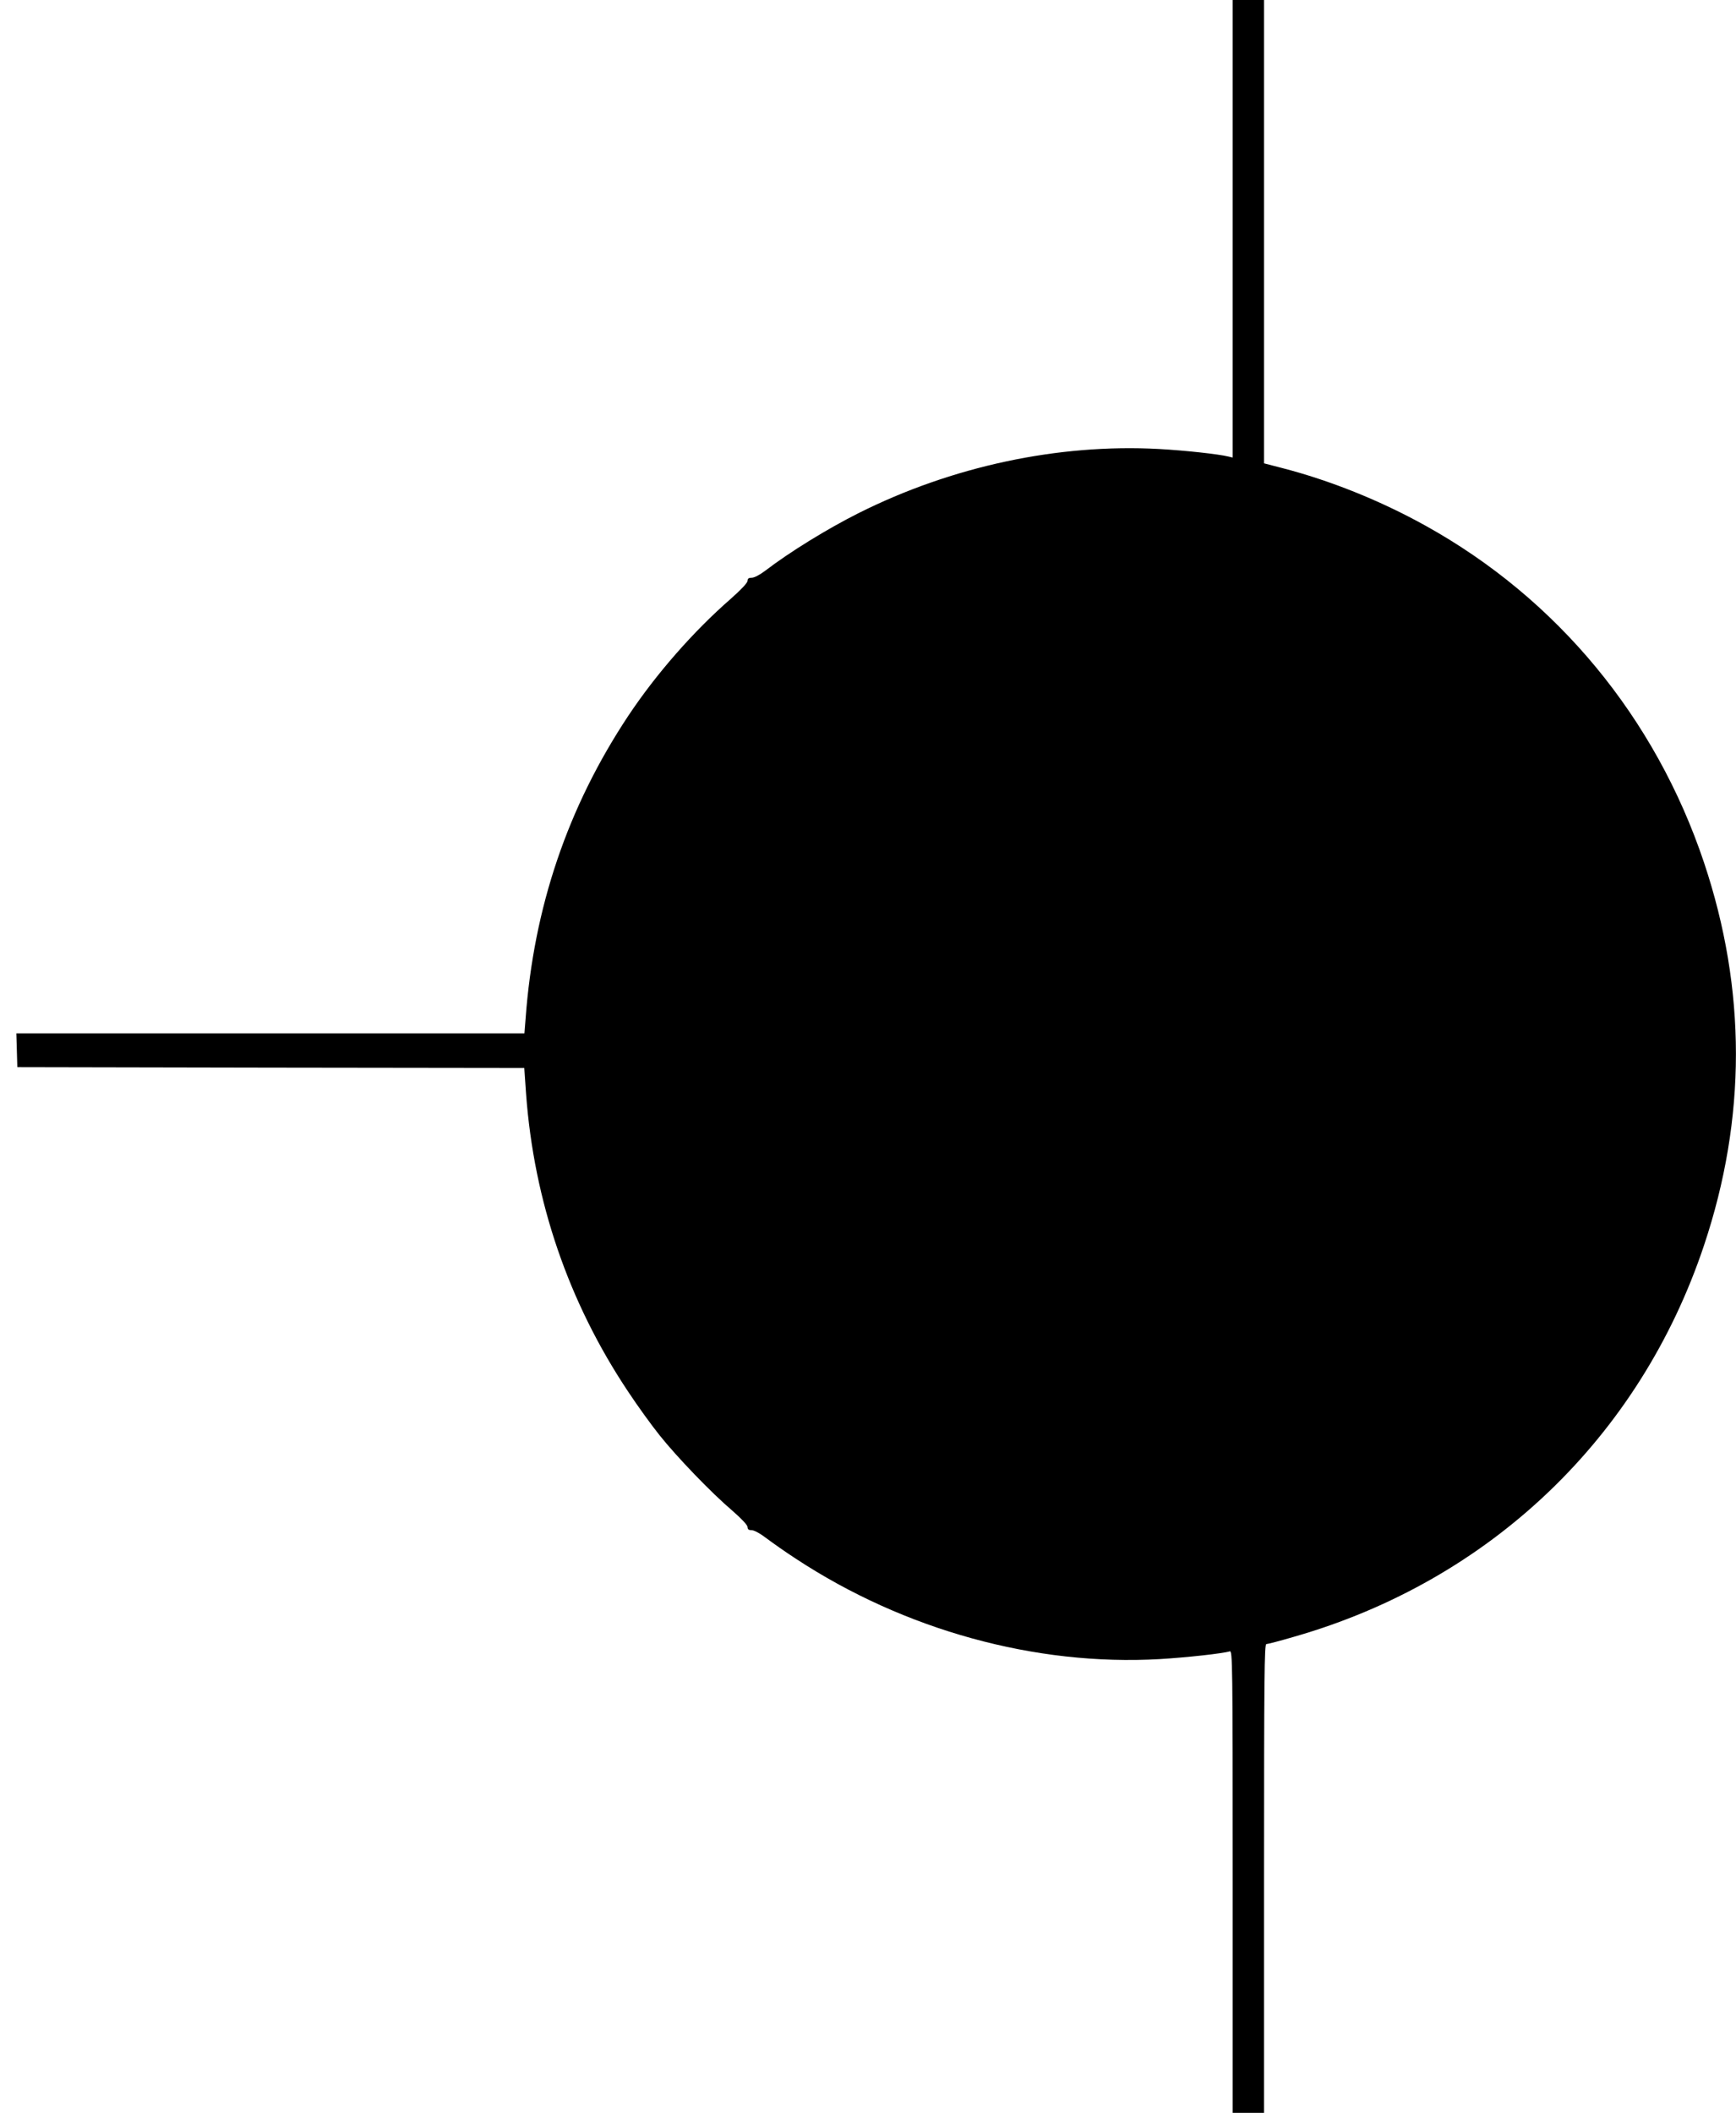
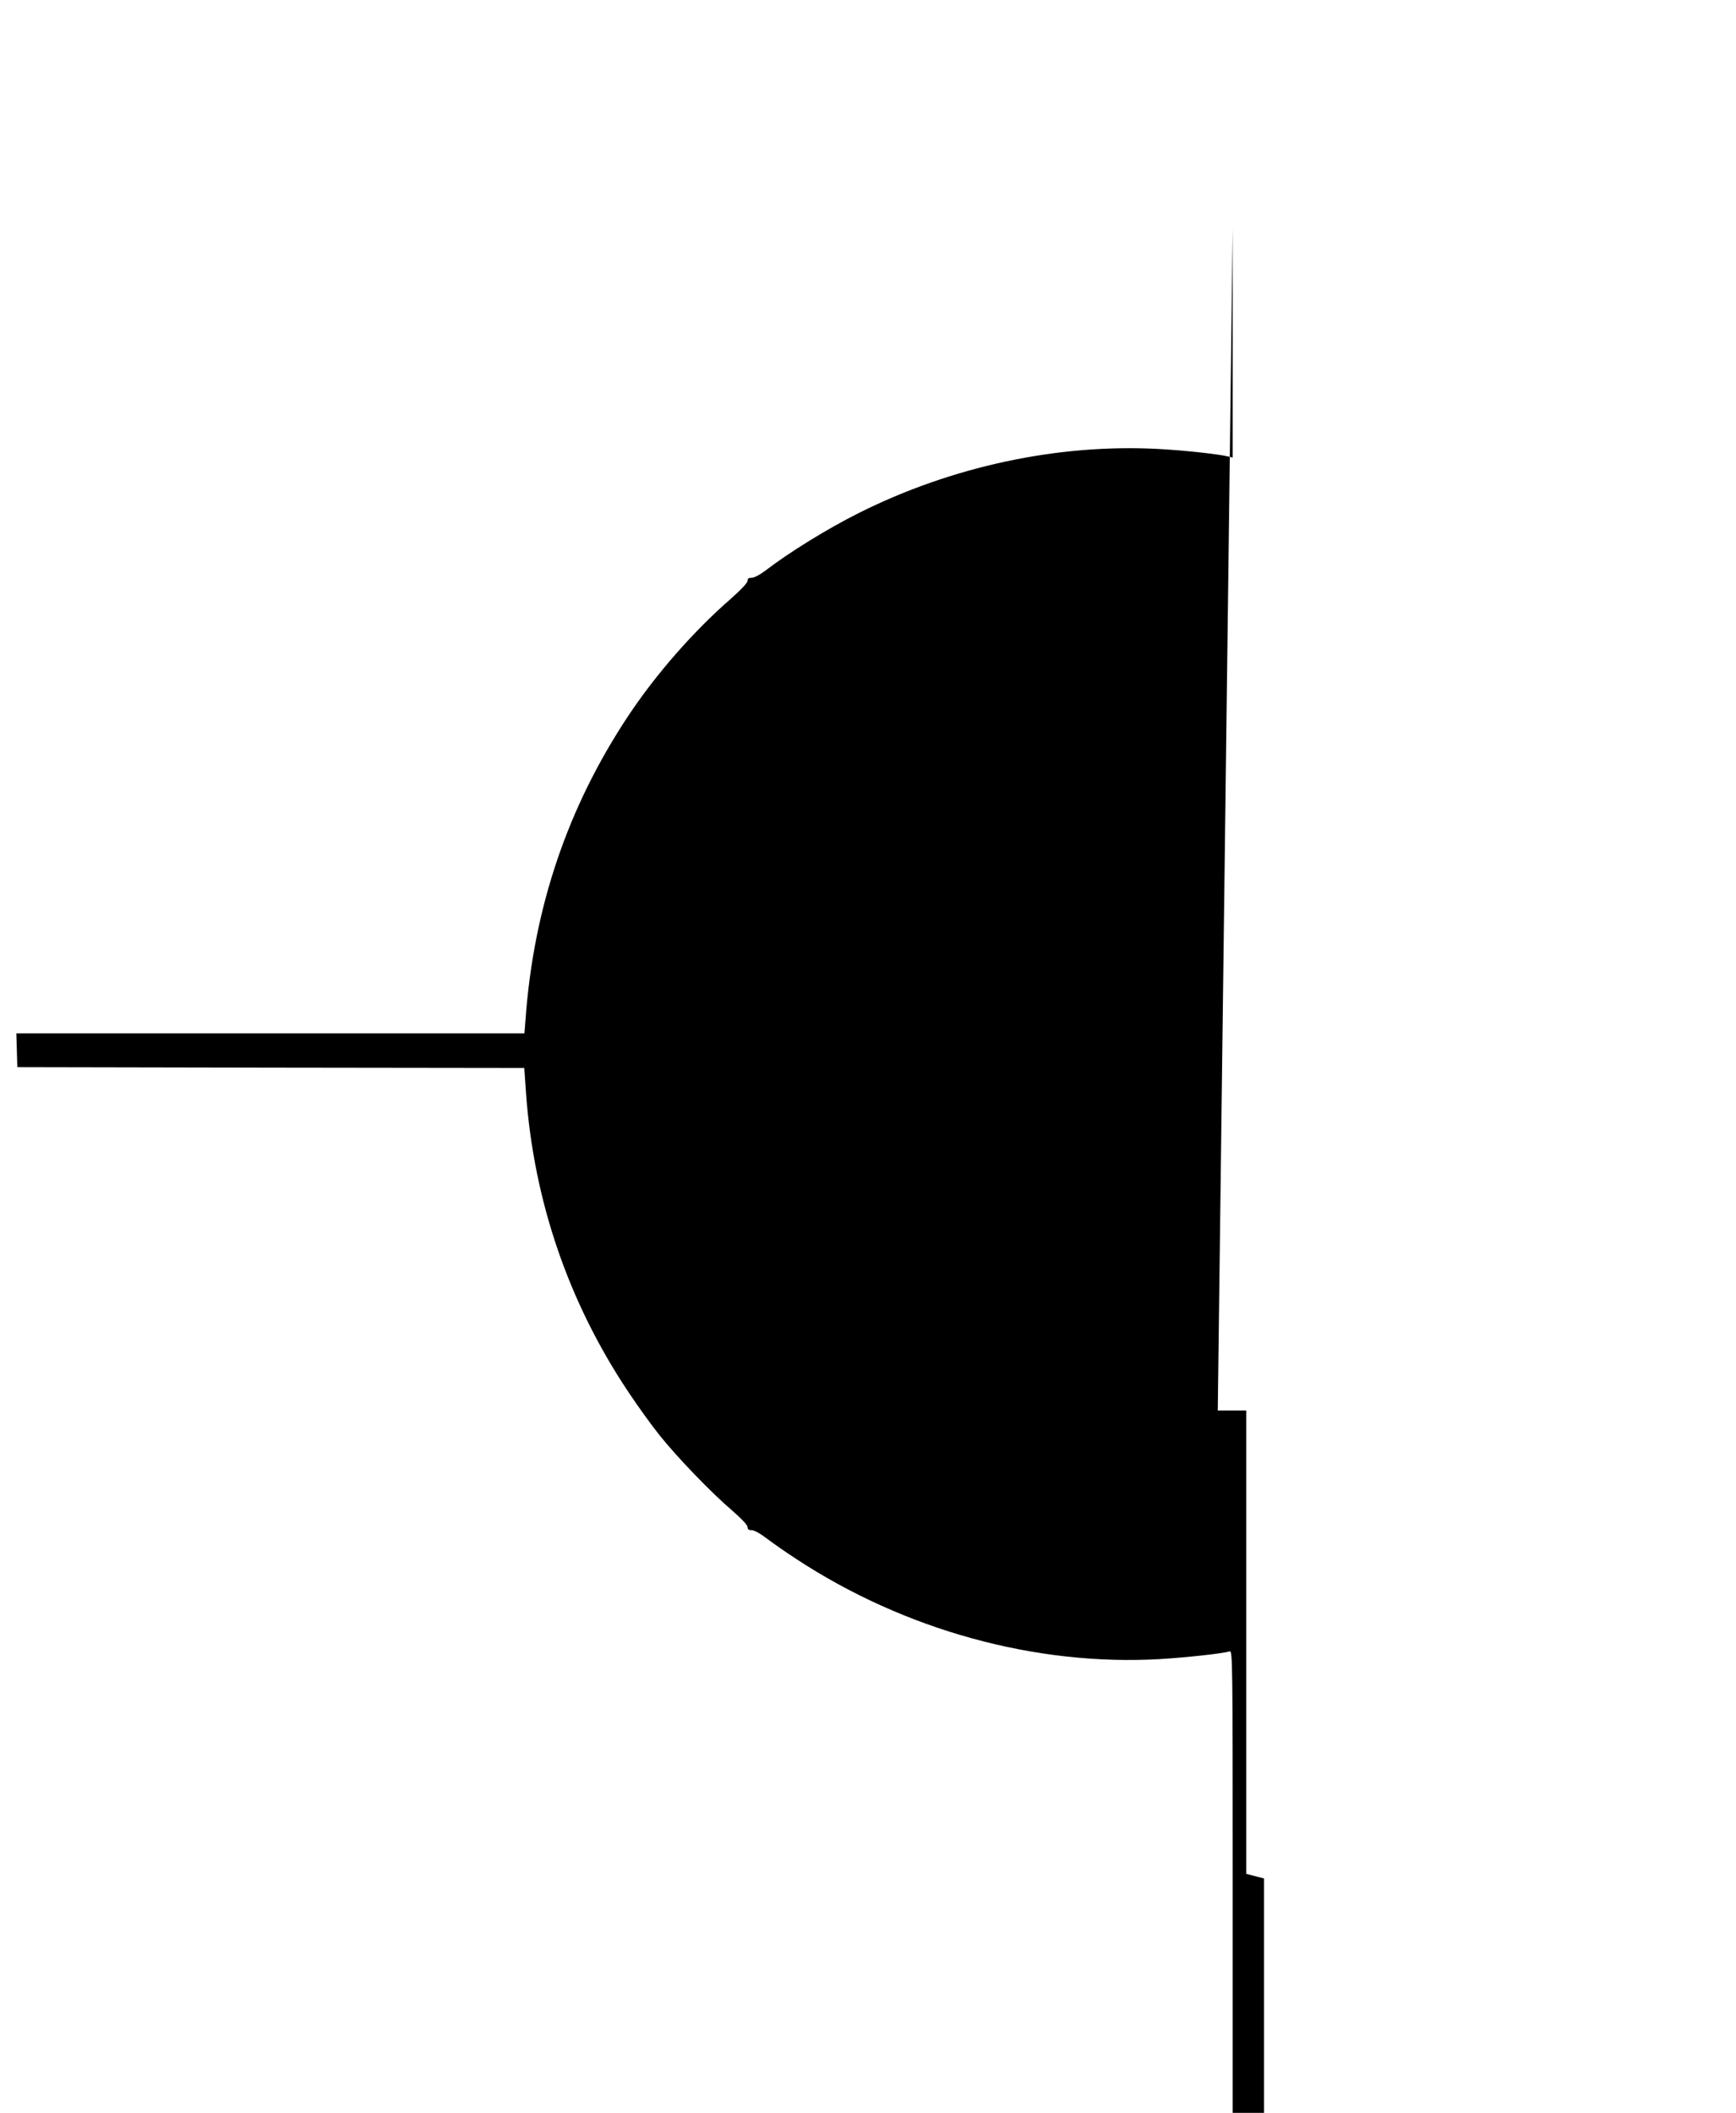
<svg xmlns="http://www.w3.org/2000/svg" version="1.0" width="1052pt" height="1280pt" viewBox="0 0 1052 1280" preserveAspectRatio="xMidYMid meet">
  <g transform="translate(0,1280) scale(0.1,-0.1)" fill="#000000" stroke="none">
-     <path d="M7470 11414 l0 -1386 -25 6 c-60 15 -262 37 -422 46 -610 33 -1256 -105 -1823 -390 -187 -94 -416 -235 -562 -347 -33 -25 -67 -43 -82 -43 -19 0 -26 -5 -26 -19 0 -12 -39 -53 -102 -109 -226 -197 -452 -455 -621 -709 -367 -553 -573 -1161 -622 -1835 l-7 -88 -1539 0 -1540 0 3 -102 3 -103 1536 -3 1536 -2 11 -158 c48 -650 257 -1261 618 -1802 56 -85 142 -204 191 -265 106 -133 314 -349 441 -457 56 -49 92 -87 92 -99 0 -14 7 -19 25 -19 15 0 52 -20 91 -50 36 -27 115 -83 177 -123 657 -432 1452 -651 2205 -608 165 10 383 34 424 47 17 5 18 -60 18 -1395 l0 -1401 95 0 95 0 0 1420 c0 1228 2 1420 14 1420 8 0 85 20 170 45 1185 340 2093 1206 2482 2370 258 771 258 1549 0 2320 -294 877 -890 1598 -1687 2040 -275 153 -580 275 -871 350 l-108 28 0 1404 0 1403 -95 0 -95 0 0 -1386z" />
+     <path d="M7470 11414 l0 -1386 -25 6 c-60 15 -262 37 -422 46 -610 33 -1256 -105 -1823 -390 -187 -94 -416 -235 -562 -347 -33 -25 -67 -43 -82 -43 -19 0 -26 -5 -26 -19 0 -12 -39 -53 -102 -109 -226 -197 -452 -455 -621 -709 -367 -553 -573 -1161 -622 -1835 l-7 -88 -1539 0 -1540 0 3 -102 3 -103 1536 -3 1536 -2 11 -158 c48 -650 257 -1261 618 -1802 56 -85 142 -204 191 -265 106 -133 314 -349 441 -457 56 -49 92 -87 92 -99 0 -14 7 -19 25 -19 15 0 52 -20 91 -50 36 -27 115 -83 177 -123 657 -432 1452 -651 2205 -608 165 10 383 34 424 47 17 5 18 -60 18 -1395 l0 -1401 95 0 95 0 0 1420 l-108 28 0 1404 0 1403 -95 0 -95 0 0 -1386z" />
  </g>
</svg>